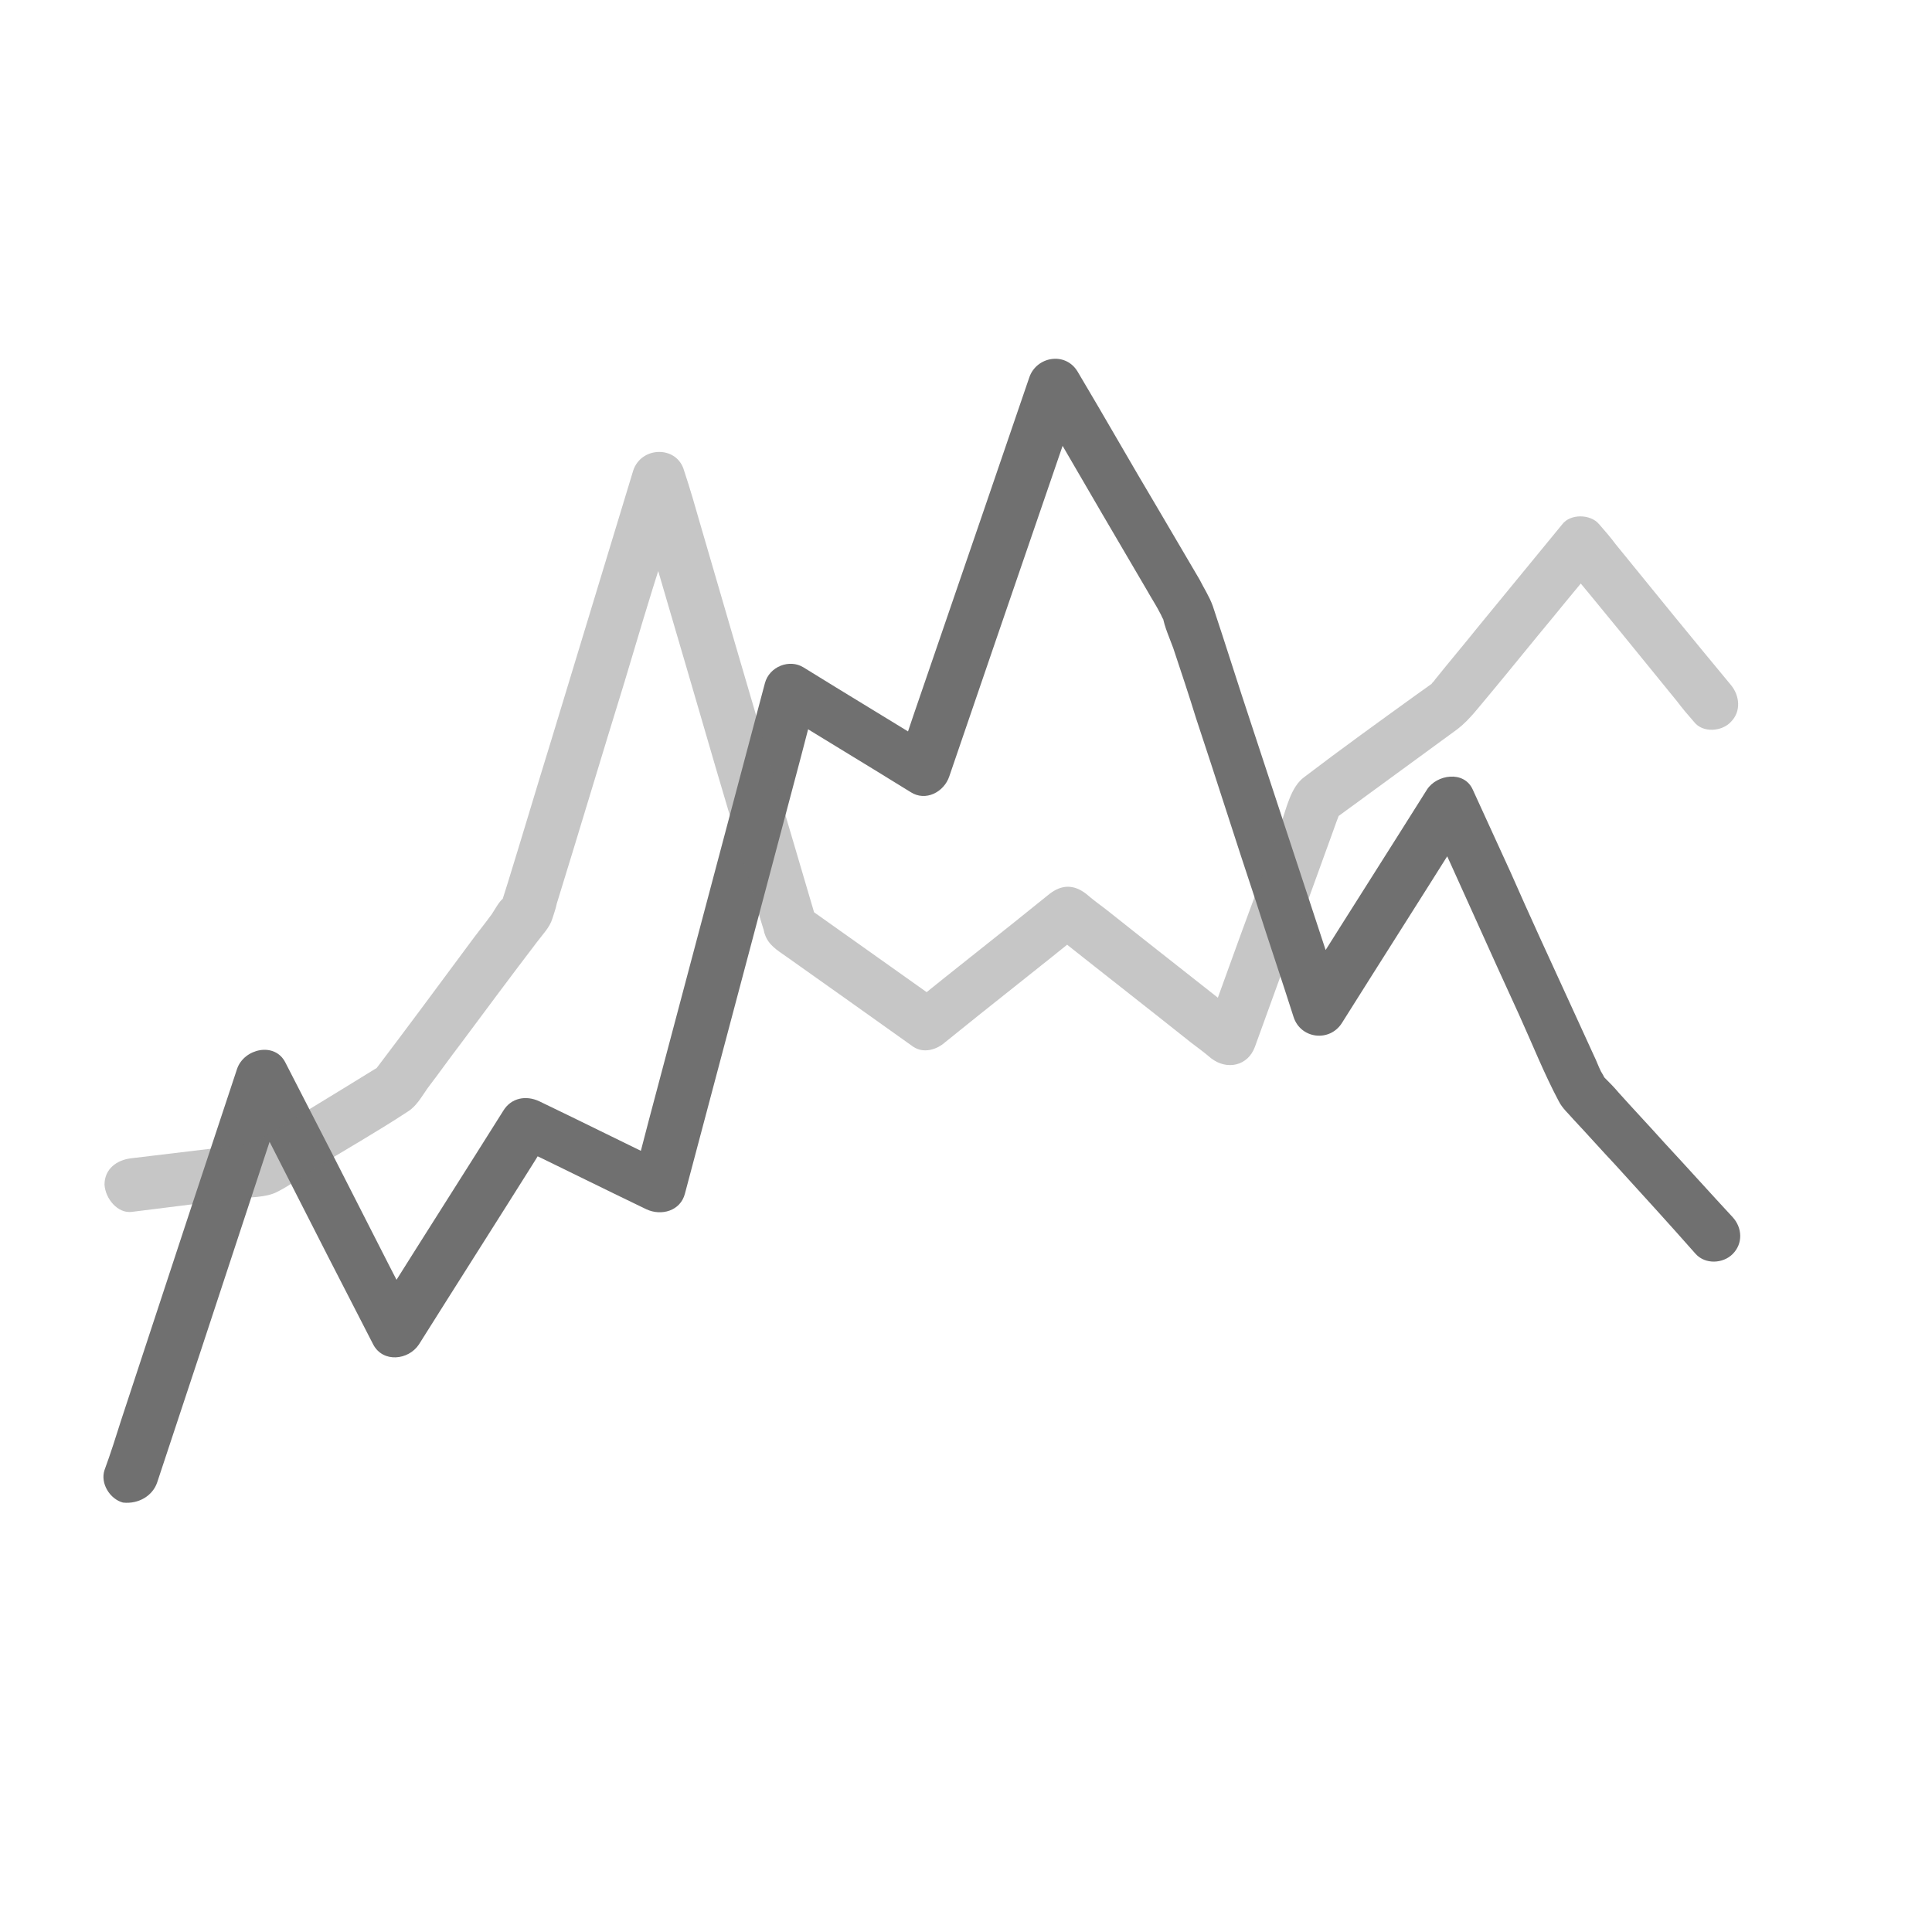
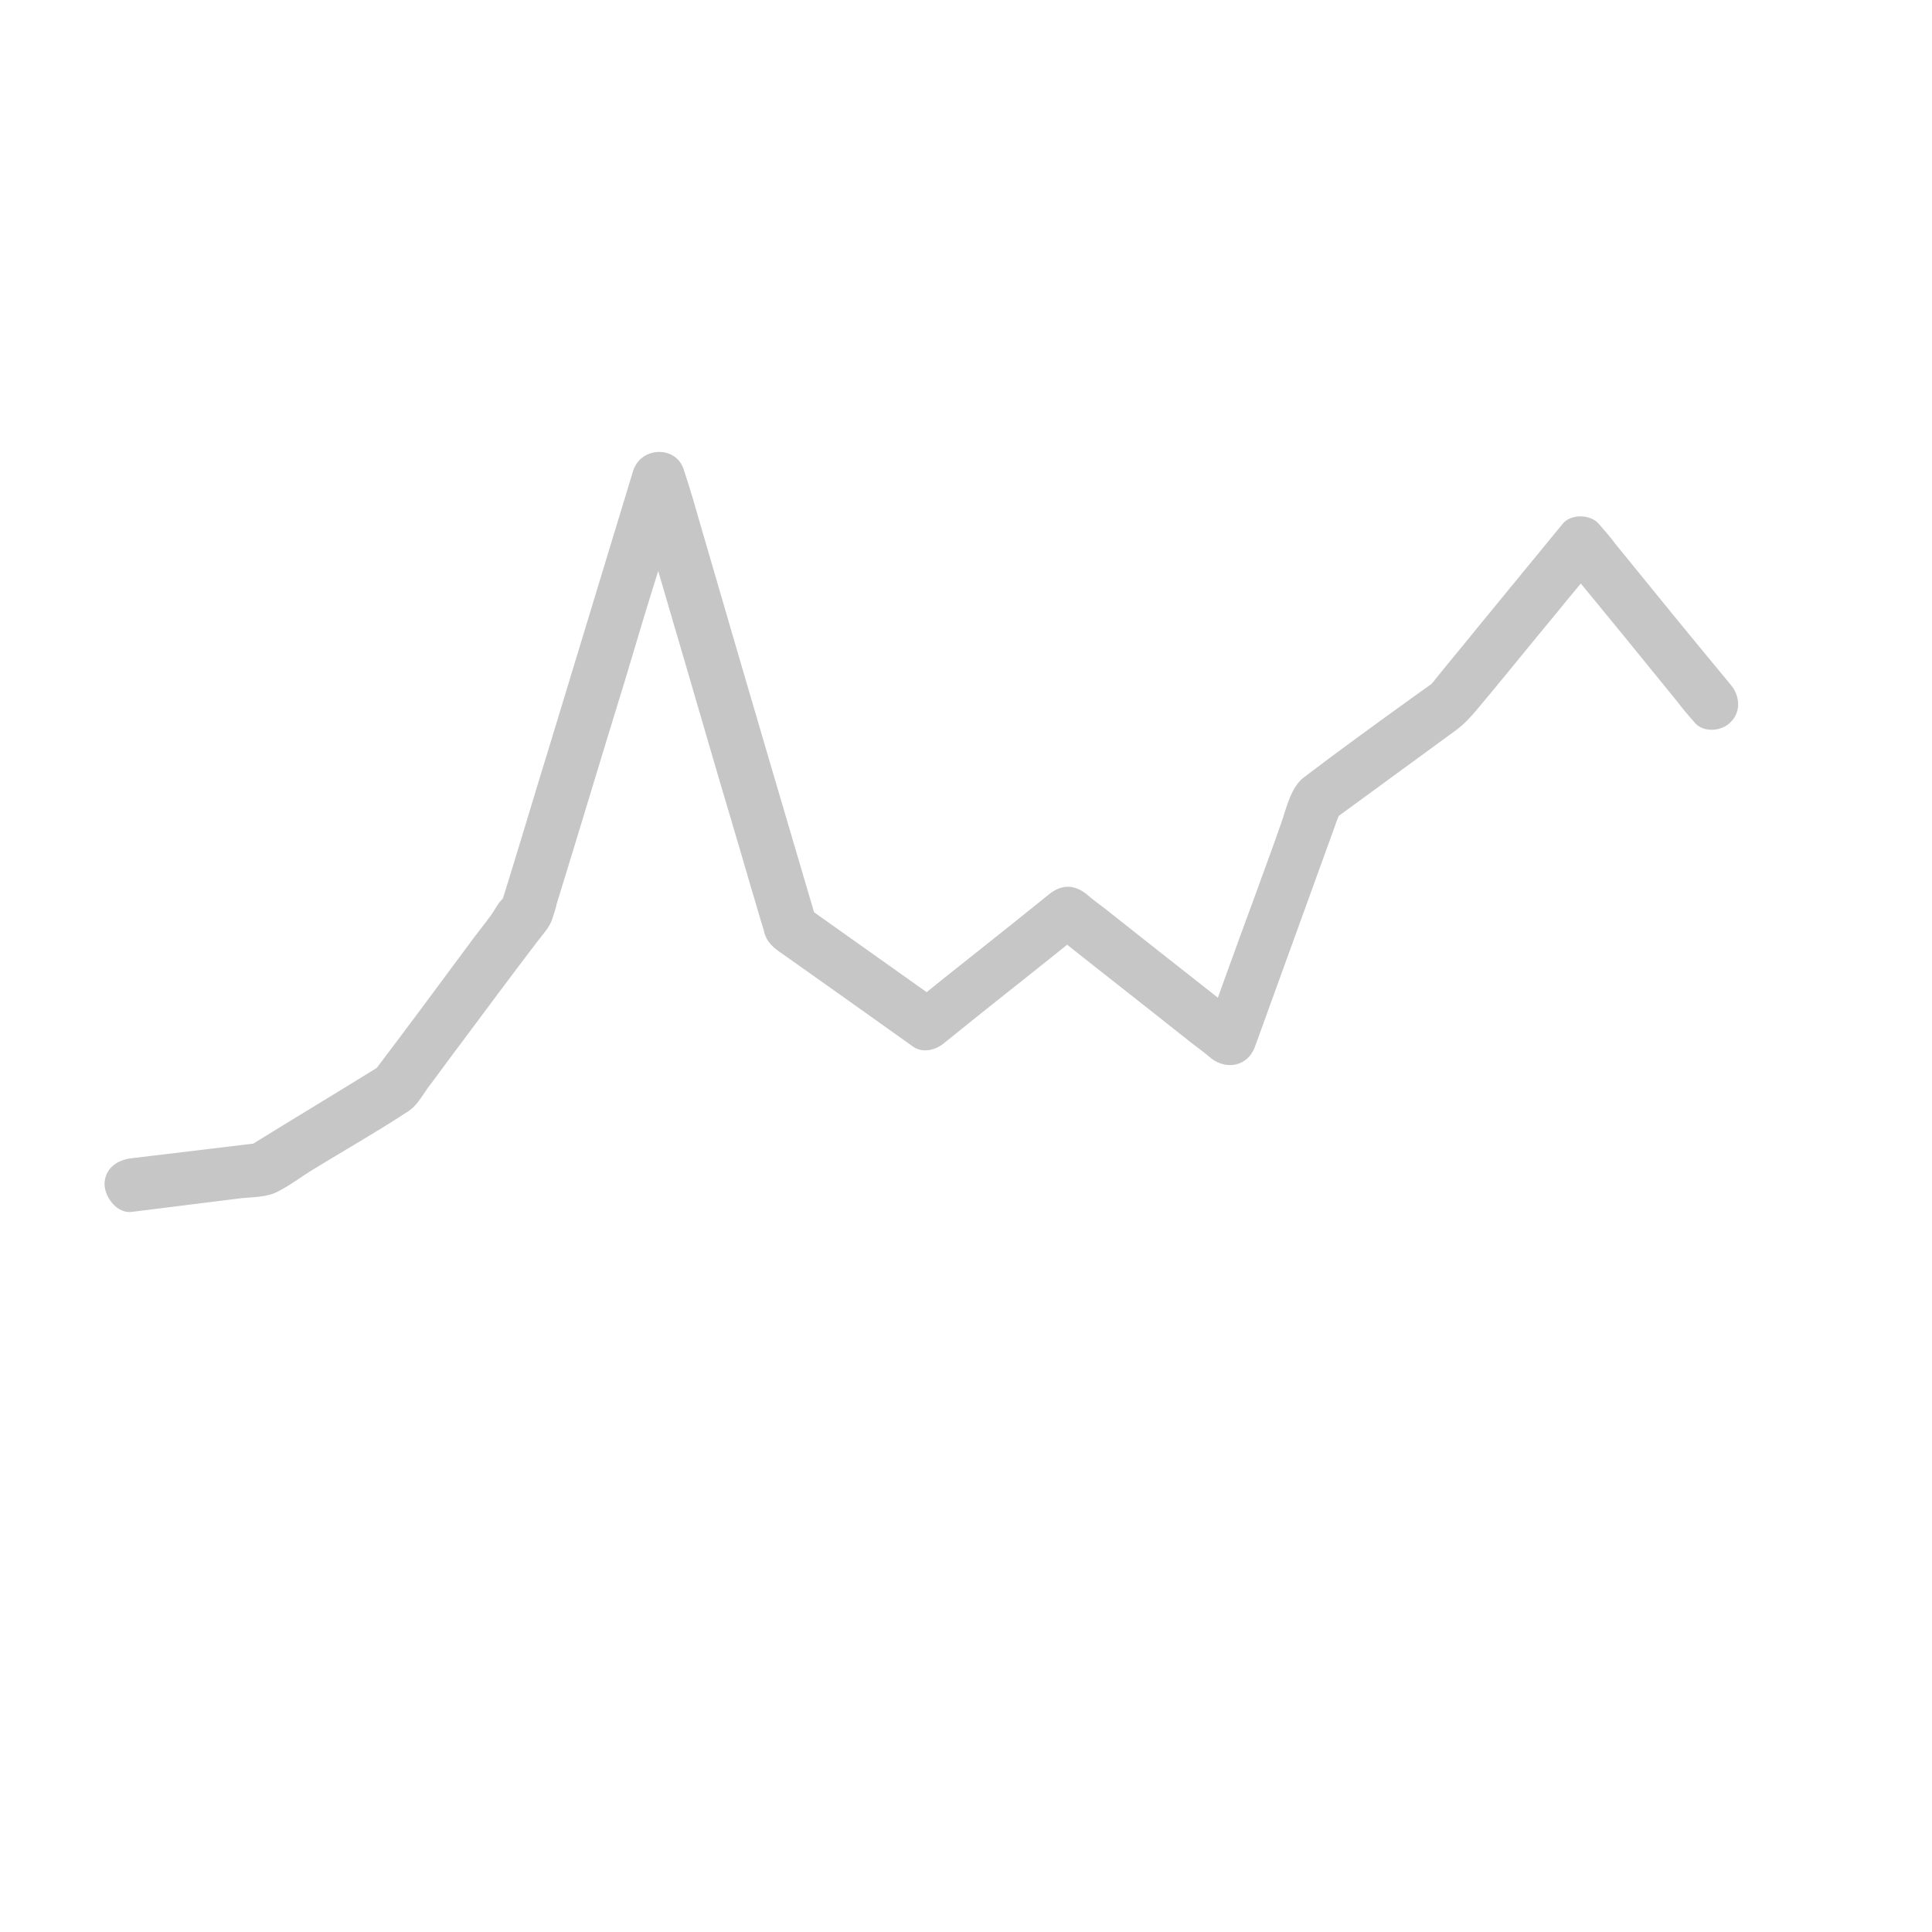
<svg xmlns="http://www.w3.org/2000/svg" version="1.1" id="Layer_1" x="0px" y="0px" viewBox="0 0 220 220" style="enable-background:new 0 0 220 220;" xml:space="preserve">
  <style type="text/css">
	.st0{fill:#707070;}
	.st1{opacity:0.4;}
</style>
  <g>
    <g>
-       <path class="st0" d="M17.9,168.8c1.7-5.1,3.4-10.3,5.1-15.4c2.7-8.2,5.4-16.4,8.1-24.6c0.6-1.9,1.2-3.8,1.9-5.7    c-1.8,0.2-3.7,0.5-5.5,0.7c4.4,8.5,8.7,17.1,13.1,25.6c0.6,1.2,1.3,2.5,1.9,3.7c1.1,2.1,4,1.8,5.2,0c4.4-7,8.8-13.9,13.2-20.9    c0.6-1,1.2-1.9,1.8-2.9c-1.4,0.4-2.7,0.7-4.1,1.1c5,2.4,10,4.9,15,7.3c1.7,0.8,3.9,0.2,4.4-1.8c1.7-6.4,3.4-12.8,5.1-19.2    c2.7-10.2,5.4-20.3,8.1-30.5c0.6-2.3,1.2-4.7,1.9-7c-1.5,0.6-2.9,1.2-4.4,1.8c5,3.1,10,6.1,15,9.2c1.7,1.1,3.8,0,4.4-1.8    c1.7-5,3.4-9.9,5.1-14.9c2.7-7.9,5.4-15.7,8.1-23.6c0.6-1.8,1.2-3.6,1.9-5.5c-1.8,0.2-3.7,0.5-5.5,0.7c2.6,4.5,5.2,8.9,7.8,13.4    c1.7,2.9,3.4,5.8,5.1,8.7c0.5,0.9,1.1,1.8,1.6,2.8c0.1,0.2,0.2,0.5,0.4,0.7c0.3,0.5-0.2-0.7-0.2-0.5c0.2,1.2,0.8,2.5,1.2,3.6    c0.9,2.7,1.8,5.4,2.6,8c2.3,6.9,4.5,13.9,6.8,20.8c1.4,4.4,2.9,8.8,4.3,13.2c0.8,2.5,4.1,2.9,5.5,0.7c4.4-7,8.8-13.9,13.2-20.9    c0.6-1,1.2-1.9,1.8-2.9c-1.7,0-3.5,0-5.2,0c3.5,7.6,6.9,15.3,10.4,22.9c1.5,3.3,2.8,6.6,4.5,9.8c0.4,0.8,1.1,1.4,1.7,2.1    c1.6,1.7,3.1,3.4,4.7,5.1c3.1,3.4,6.2,6.8,9.2,10.2c1.1,1.2,3.1,1.1,4.2,0c1.2-1.2,1.1-3,0-4.2c-2.6-2.8-5.2-5.7-7.8-8.5    c-1.7-1.9-3.5-3.8-5.2-5.7c-0.5-0.6-1.1-1.2-1.6-1.7c-0.1-0.1-0.2-0.3-0.4-0.4c-0.3-0.3,0.4,0.6,0.4,0.5c0-0.2-0.3-0.6-0.4-0.8    c-0.3-0.6-0.5-1.2-0.8-1.8c-0.9-2-1.8-3.9-2.7-5.9c-2.3-5-4.6-10-6.8-15c-1.4-3.1-2.9-6.3-4.3-9.4c-1-2.2-4.1-1.7-5.2,0    c-4.4,7-8.8,13.9-13.2,20.9c-0.6,1-1.2,1.9-1.8,2.9c1.8,0.2,3.7,0.5,5.5,0.7c-3.5-10.6-7-21.3-10.5-31.9c-1.5-4.5-2.9-9-4.4-13.5    c-0.4-1.1-1-2-1.5-3c-1.6-2.7-3.1-5.3-4.7-8c-3.1-5.2-6.1-10.5-9.2-15.7c-1.4-2.3-4.7-1.7-5.5,0.7c-1.7,5-3.4,9.9-5.1,14.9    c-2.7,7.9-5.4,15.7-8.1,23.6c-0.6,1.8-1.2,3.6-1.9,5.5c1.5-0.6,2.9-1.2,4.4-1.8c-5-3.1-10-6.1-15-9.2c-1.6-1-3.9-0.1-4.4,1.8    C85.4,84.2,83.7,90.6,82,97c-2.7,10.2-5.4,20.3-8.1,30.5c-0.6,2.3-1.2,4.7-1.9,7c1.5-0.6,2.9-1.2,4.4-1.8c-5-2.4-10-4.9-15-7.3    c-1.5-0.7-3.2-0.4-4.1,1.1c-4.4,7-8.8,13.9-13.2,20.9c-0.6,1-1.2,1.9-1.8,2.9c1.7,0,3.5,0,5.2,0c-4.4-8.5-8.7-17.1-13.1-25.6    c-0.6-1.2-1.3-2.5-1.9-3.7c-1.2-2.4-4.7-1.6-5.5,0.7c-1.7,5.1-3.4,10.3-5.1,15.4c-2.7,8.2-5.4,16.4-8.1,24.6    c-0.6,1.9-1.2,3.8-1.9,5.7c-0.5,1.5,0.6,3.3,2.1,3.7C15.8,171.3,17.4,170.3,17.9,168.8L17.9,168.8z" />
-     </g>
+       </g>
  </g>
  <g class="st1">
    <g>
      <path class="st0" d="M15,138c4-0.5,8-1,12-1.5c1.4-0.2,3.3-0.1,4.6-0.8c1.4-0.7,2.7-1.7,4-2.5c3.6-2.2,7.3-4.3,10.8-6.6    c1-0.6,1.6-1.7,2.3-2.7c1.3-1.7,2.5-3.4,3.8-5.1c2.9-3.9,5.8-7.8,8.7-11.6c0.6-0.8,1.4-1.6,1.7-2.6c0.2-0.6,0.4-1.2,0.5-1.7    c2.6-8.4,5.1-16.8,7.7-25.2c1.4-4.7,2.8-9.4,4.3-14.1c0.8-2.7,1.7-5.3,2.4-8c0-0.1,0.1-0.3,0.1-0.4c-1.9,0-3.9,0-5.8,0    c2.7,9.4,5.5,18.8,8.2,28.1c1.7,5.9,3.5,11.8,5.2,17.7c0.5,1.6,0.9,3.1,1.4,4.7c0.1,0.2,0.1,0.5,0.2,0.7c0.4,1.2,1.4,1.8,2.4,2.5    c4.8,3.4,9.6,6.8,14.5,10.3c1.2,0.8,2.7,0.3,3.6-0.5c5.3-4.3,10.7-8.5,16-12.8c-1.4,0-2.8,0-4.2,0c5.4,4.3,10.8,8.5,16.2,12.8    c0.8,0.6,1.6,1.2,2.3,1.8c1.8,1.4,4.2,0.9,5-1.3c2.9-8,5.8-16,8.7-24c0.4-1.1,0.8-2.3,1.3-3.4c-0.5,0.6-0.9,1.2-1.4,1.8    c4.8-3.5,9.7-7.1,14.5-10.6c1.4-1.1,2.4-2.5,3.6-3.9c2.5-3,4.9-6,7.4-9c1.7-2.1,3.4-4.1,5.1-6.2c-1.4,0-2.8,0-4.2,0    c4.4,5.3,8.8,10.7,13.1,16c0.6,0.8,1.2,1.5,1.9,2.3c1,1.3,3.2,1.1,4.2,0c1.2-1.2,1-3,0-4.2c-4.4-5.3-8.8-10.7-13.1-16    c-0.6-0.8-1.2-1.5-1.9-2.3c-1-1.2-3.3-1.2-4.2,0c-3.2,3.9-6.4,7.8-9.6,11.7c-1.6,2-3.3,4-4.9,6c-0.1,0.2-0.3,0.3-0.4,0.5    c-0.2,0.4,0.9-0.6,0.4-0.3c-0.7,0.5-1.4,1-2.1,1.5c-4.3,3.1-8.6,6.2-12.8,9.4c-1.5,1.1-2,3.5-2.6,5.2c-1,2.9-2.1,5.8-3.1,8.6    c-1.9,5.1-3.7,10.2-5.6,15.4c1.7-0.4,3.3-0.9,5-1.3c-5.4-4.3-10.8-8.5-16.2-12.8c-0.8-0.6-1.6-1.2-2.3-1.8c-1.4-1.1-2.8-1.1-4.2,0    c-5.3,4.3-10.7,8.5-16,12.8c1.2-0.2,2.4-0.3,3.6-0.5c-5.2-3.7-10.3-7.3-15.5-11c0.5,0.6,0.9,1.2,1.4,1.8    c-1.7-5.8-3.4-11.5-5.1-17.3c-2.7-9.2-5.4-18.4-8.1-27.7c-0.6-2.1-1.2-4.2-1.9-6.3c-0.8-2.9-4.9-2.8-5.8,0    C69,63.8,65.9,74,62.8,84.2c-1.7,5.5-3.3,10.9-5,16.4c-0.2,0.6-0.4,1.3-0.6,1.9c0,0.1-0.1,0.3-0.1,0.4c-0.1,0.4,0.5-0.8,0.2-0.6    c-0.5,0.4-0.9,1.2-1.3,1.8c-0.8,1.1-1.7,2.2-2.5,3.3c-3.7,5-7.4,10-11.2,15c0.4-0.4,0.7-0.7,1.1-1.1c-5,3.1-10,6.1-15,9.2    c0.5-0.1,1-0.3,1.5-0.4c-5,0.6-10,1.2-15,1.8c-1.6,0.2-3,1.2-3,3C12,136.5,13.4,138.2,15,138L15,138z" />
    </g>
  </g>
</svg>